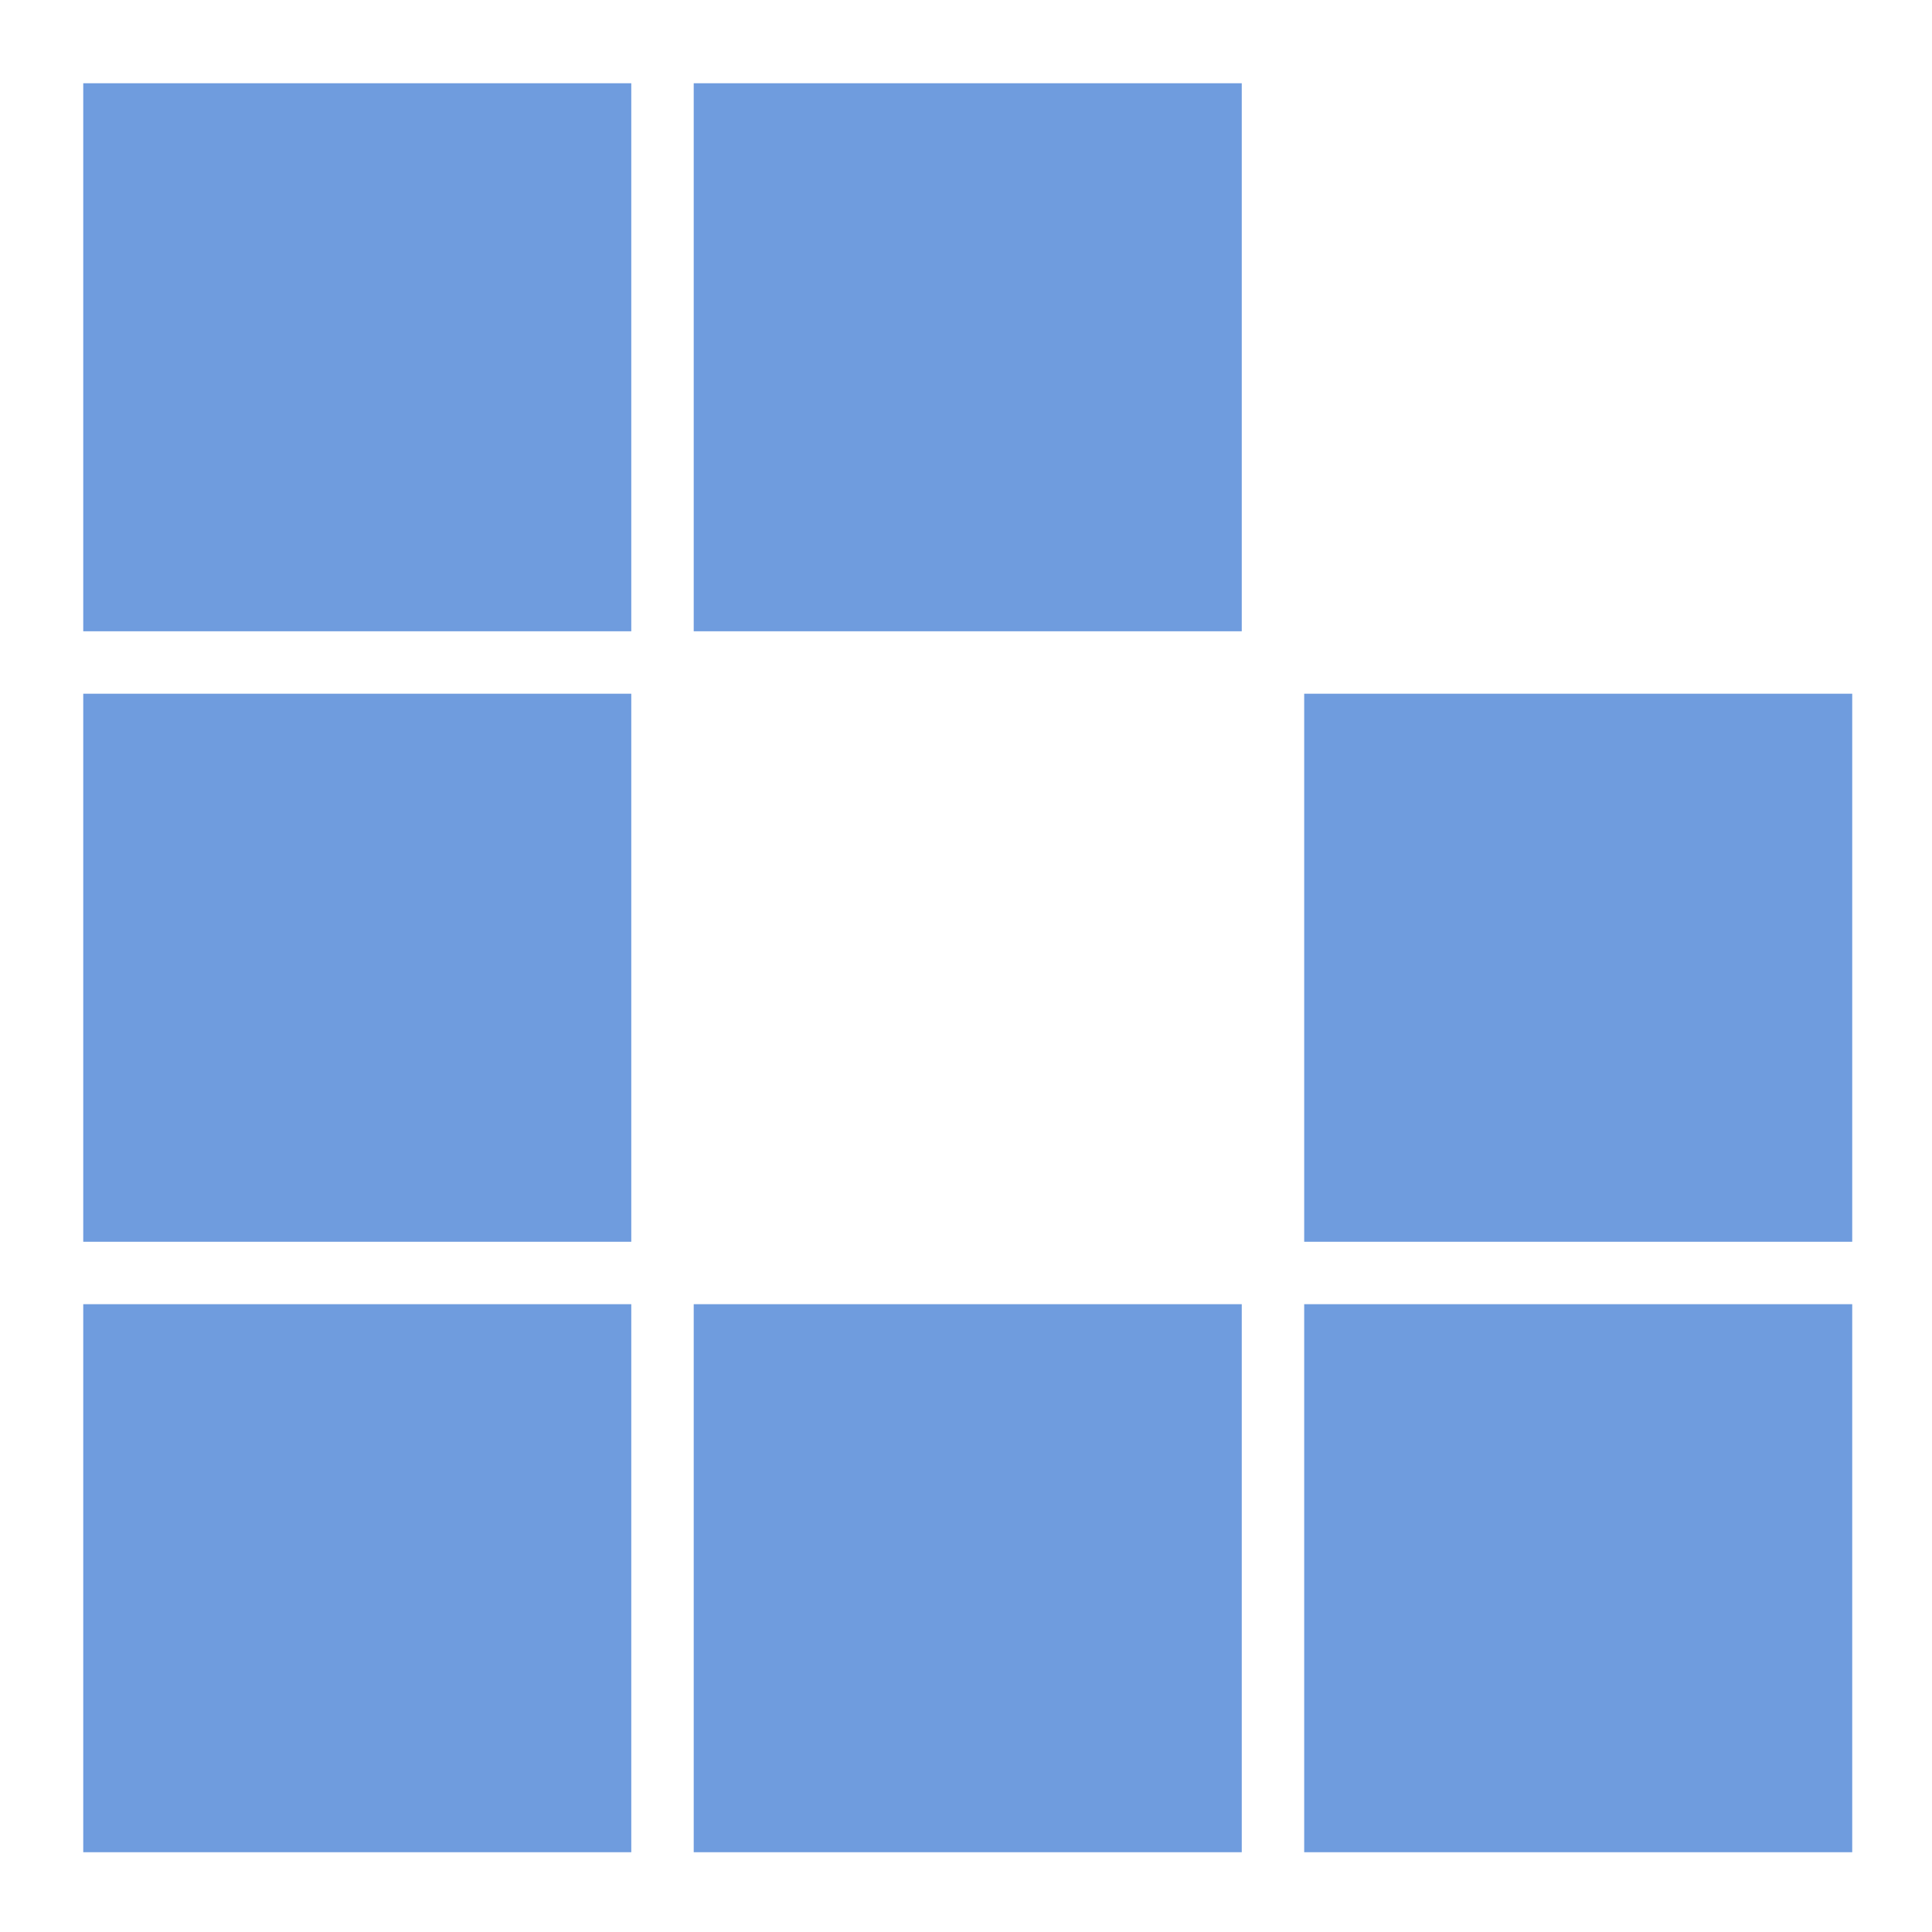
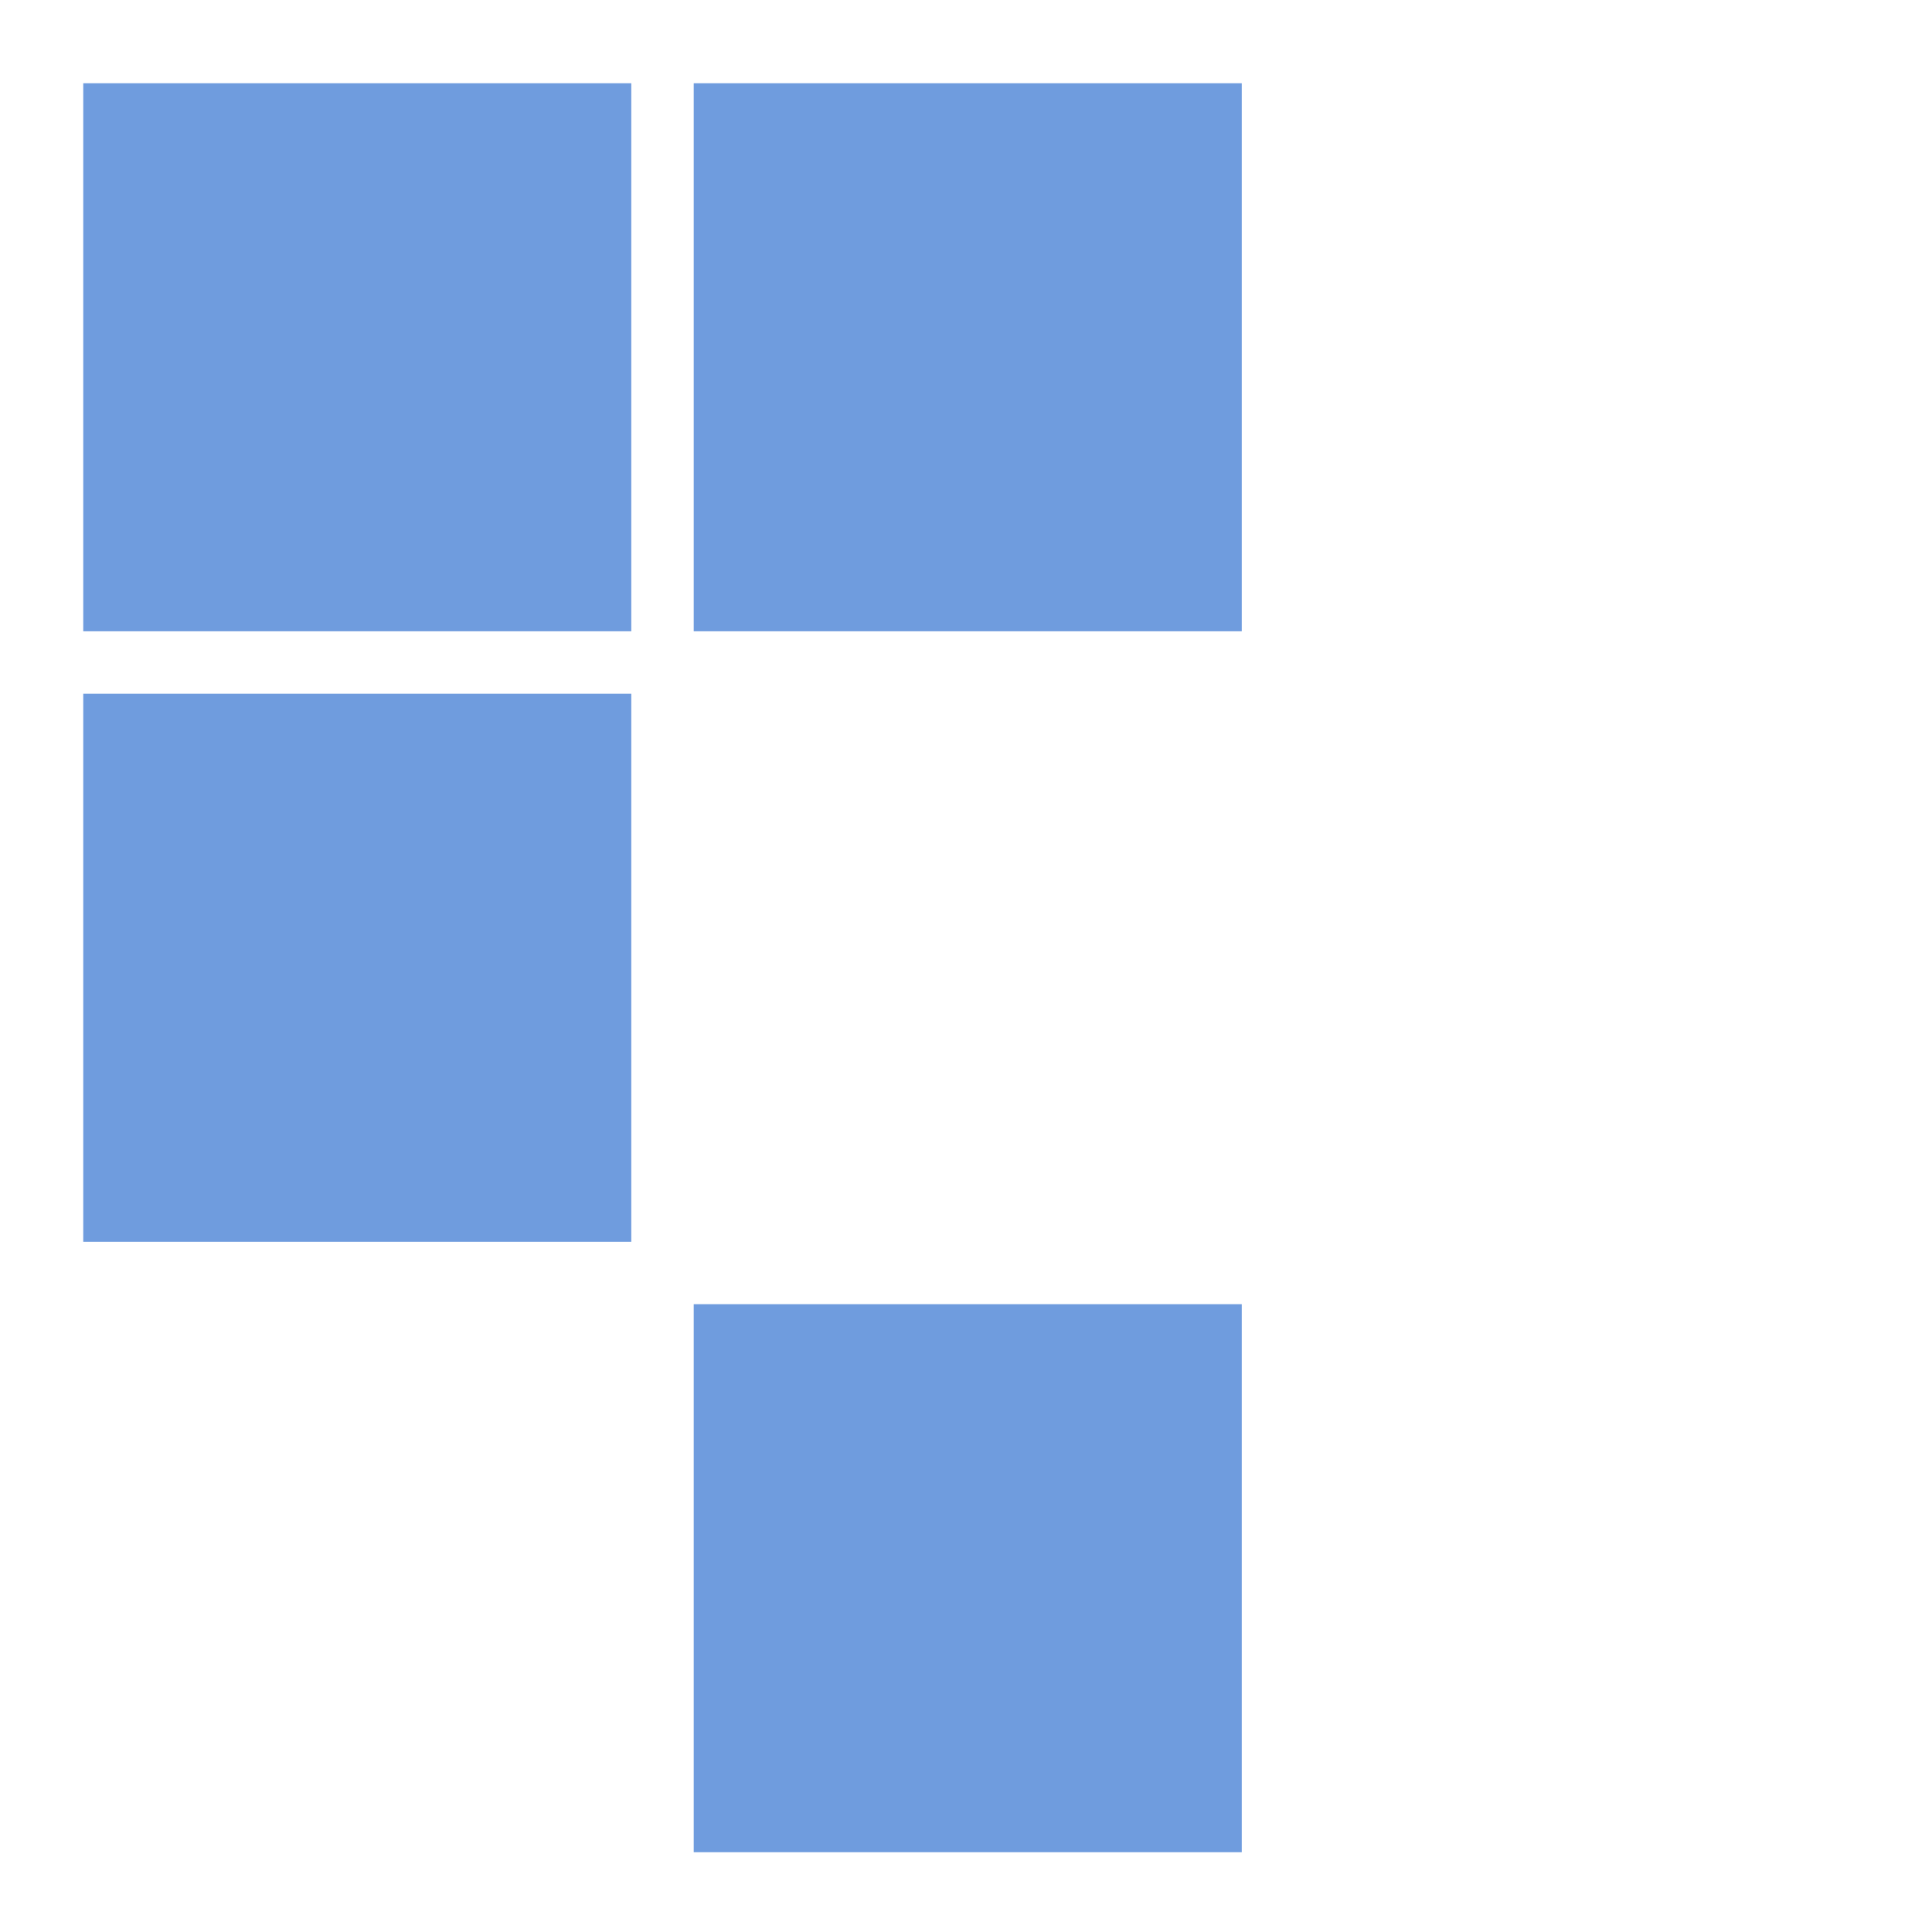
<svg xmlns="http://www.w3.org/2000/svg" id="Layer_1" data-name="Layer 1" viewBox="0 0 55.7 55.7">
  <defs>
    <style>      .cls-1 {        fill: #6f9cde;        stroke-width: 0px;      }    </style>
  </defs>
  <rect class="cls-1" x="2.4" y="2.4" width="15.8" height="15.8" />
  <rect class="cls-1" x="2.4" y="20" width="15.8" height="15.8" />
  <rect class="cls-1" x="20" y="2.4" width="15.8" height="15.8" />
-   <rect class="cls-1" x="37.6" y="20" width="15.8" height="15.8" />
-   <rect class="cls-1" x="37.6" y="37.6" width="15.8" height="15.8" />
-   <rect class="cls-1" x="2.4" y="37.6" width="15.8" height="15.8" />
  <rect class="cls-1" x="20" y="37.6" width="15.8" height="15.8" />
</svg>